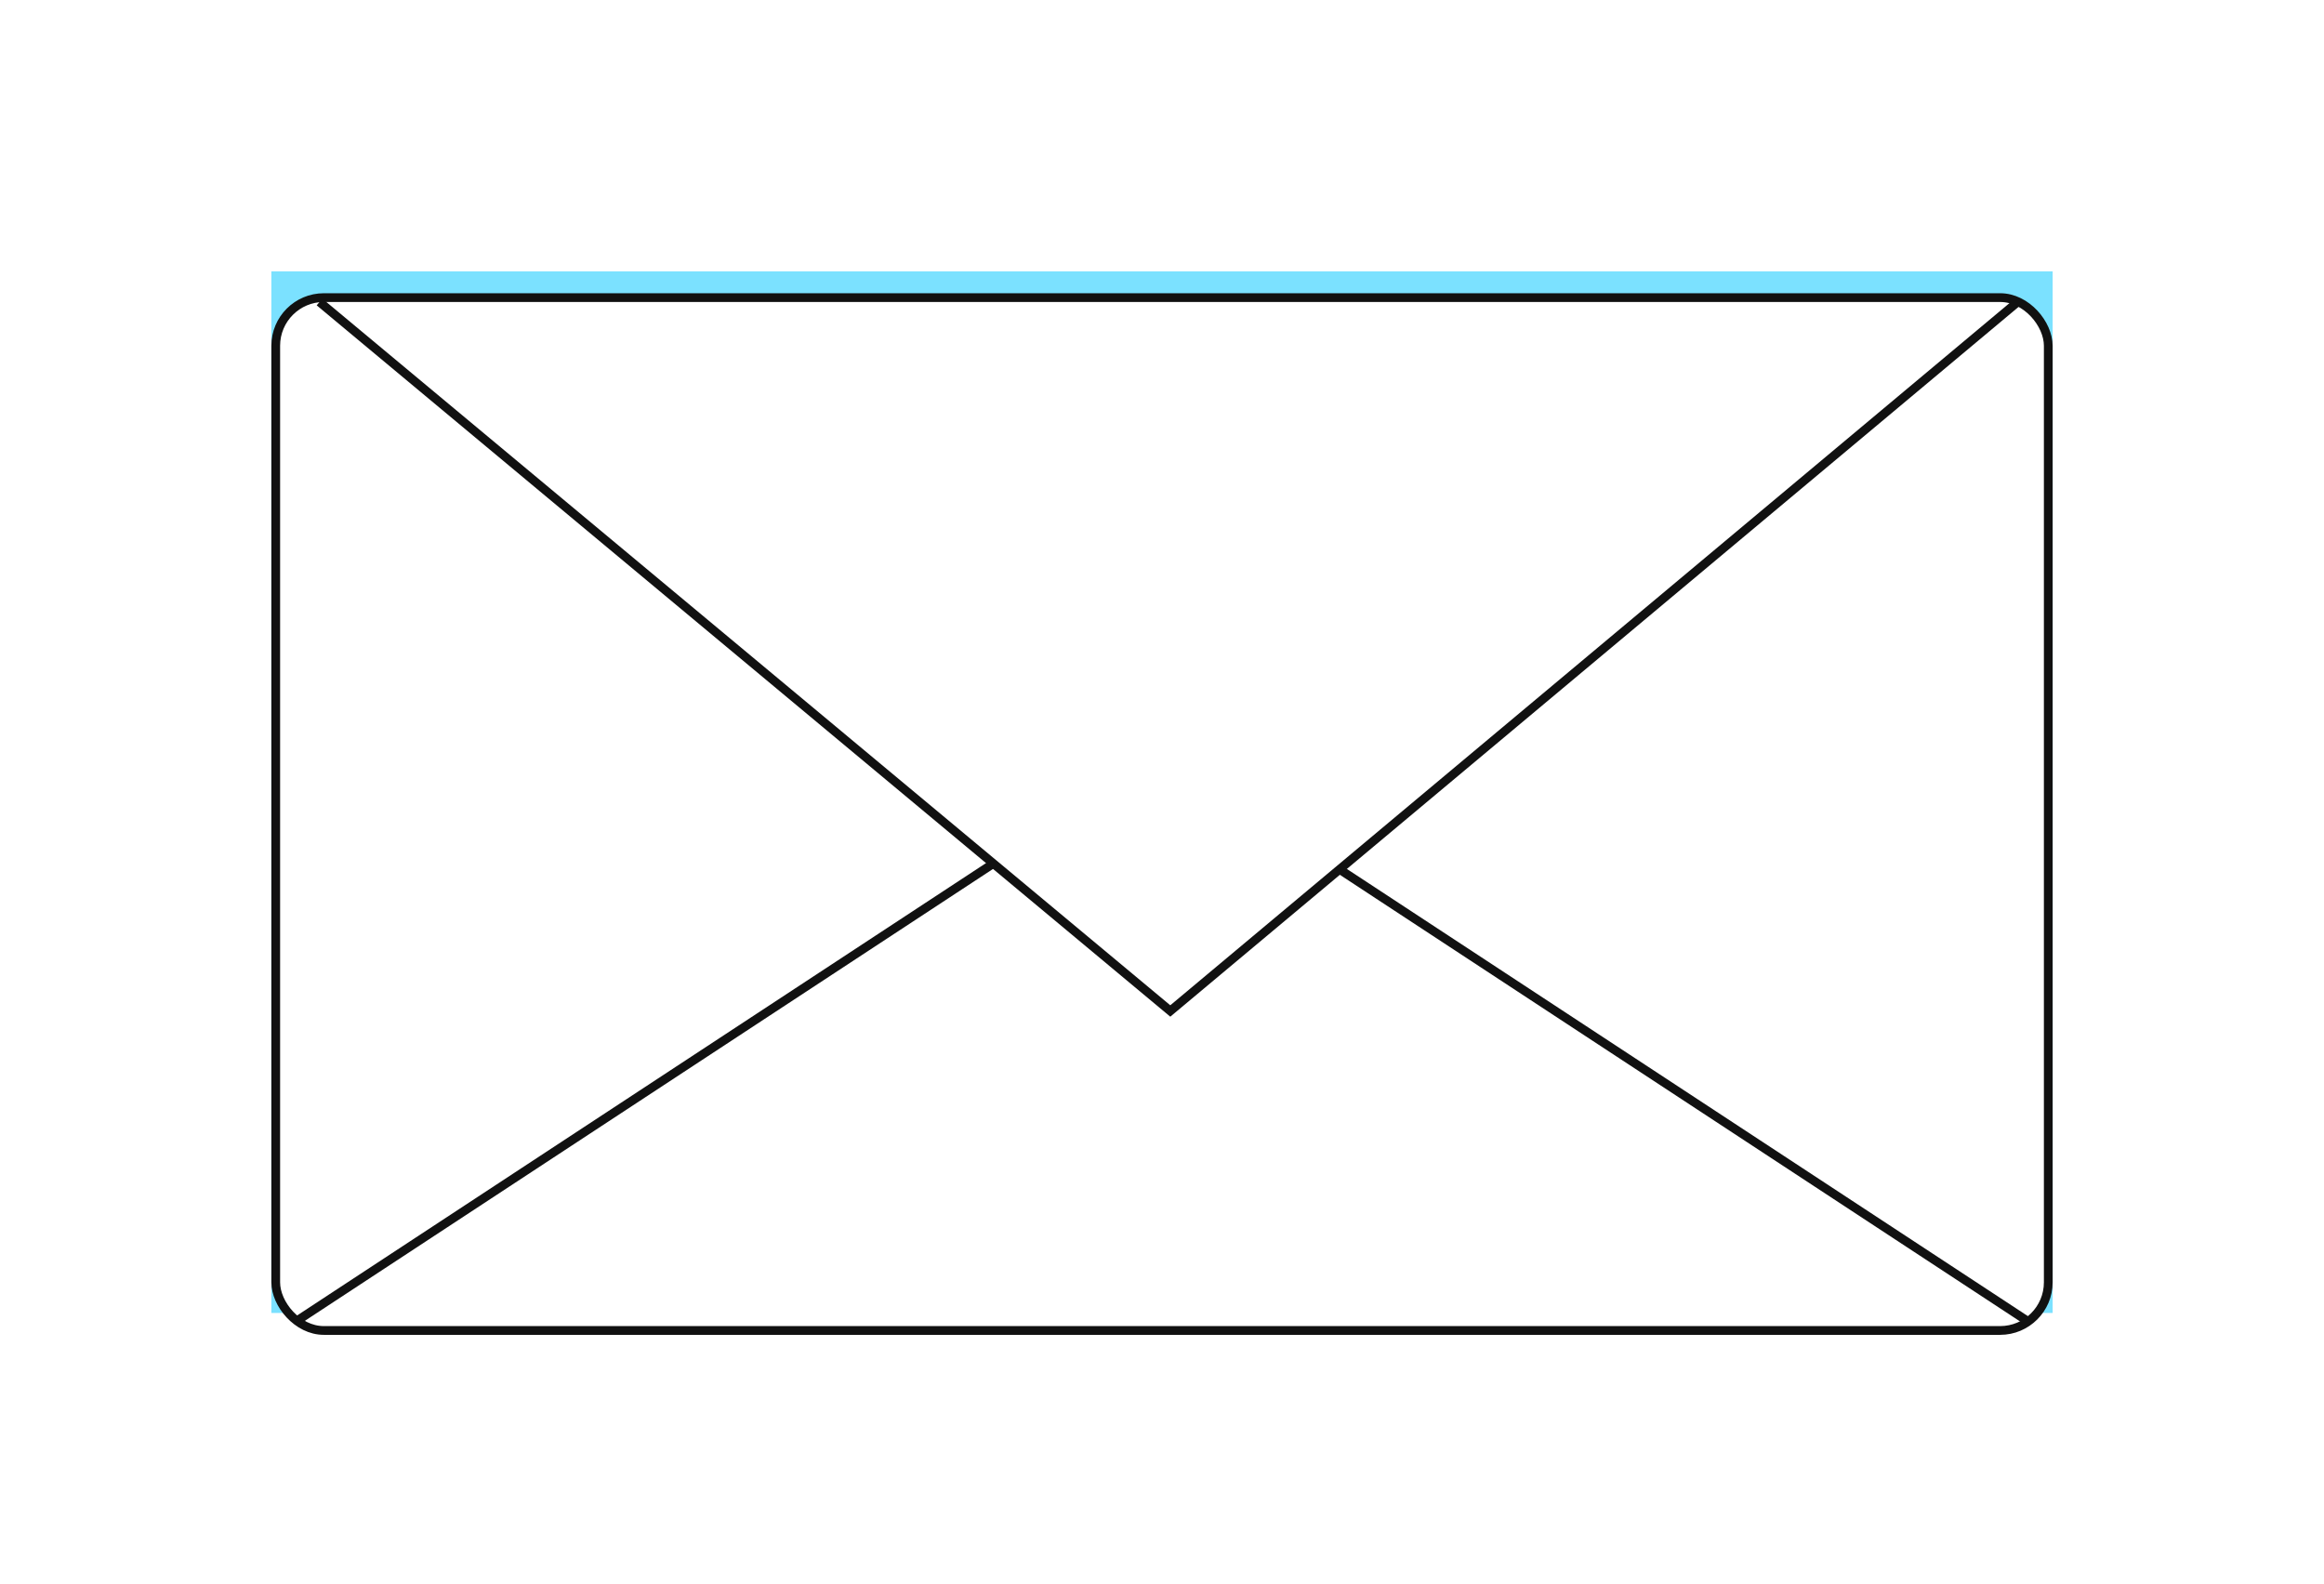
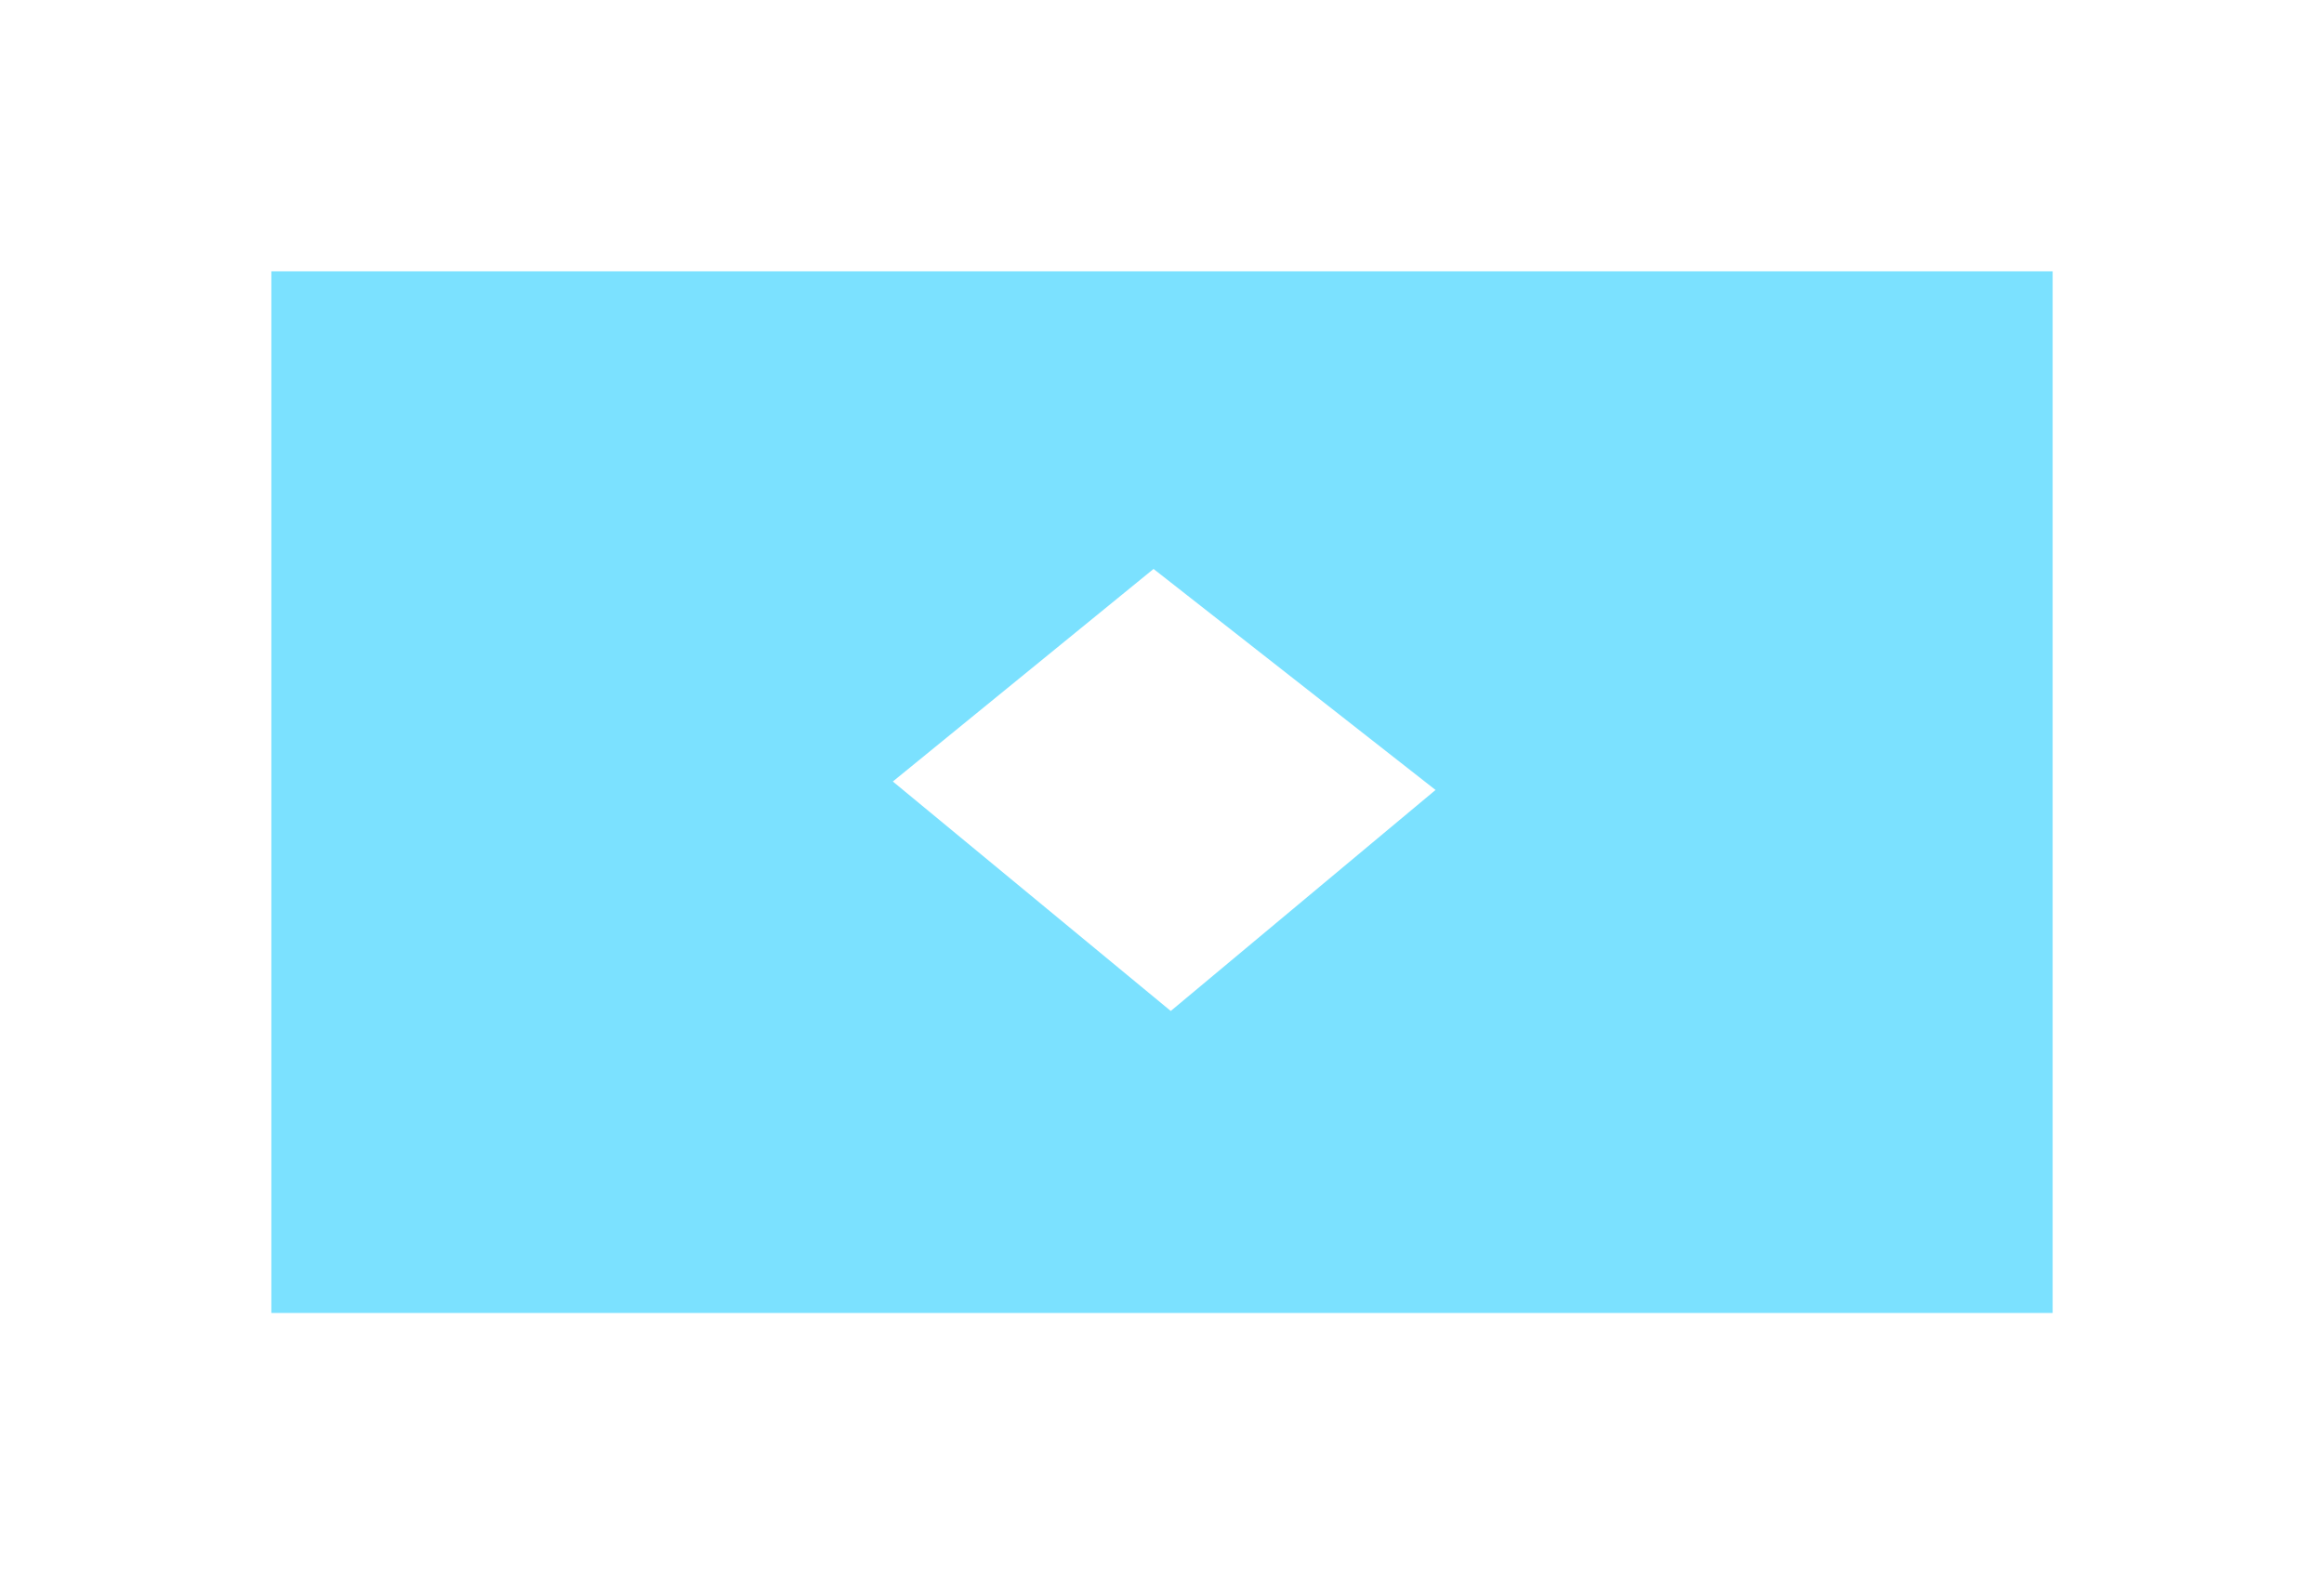
<svg xmlns="http://www.w3.org/2000/svg" width="531" height="362" viewBox="0 0 531 362" fill="none">
  <g filter="url(#filter0_f_117_7)">
    <rect x="62" y="62" width="407" height="238" fill="#7BE1FF" />
  </g>
-   <rect x="63" y="68" width="405" height="236" rx="11" fill="white" stroke="#111111" stroke-width="2" />
-   <path d="M68 301.691L265.494 172L463 301.691" stroke="#111111" stroke-width="2" />
  <path d="M267.5 231L204 178.566L263.569 130L328 180.5L267.5 231Z" fill="white" />
-   <path d="M73 69L267.394 231L461 69" stroke="#111111" stroke-width="2" />
  <defs>
    <filter id="filter0_f_117_7" x="0.916" y="0.916" width="529.169" height="360.169" filterUnits="userSpaceOnUse" color-interpolation-filters="sRGB">
      <feFlood flood-opacity="0" result="BackgroundImageFix" />
      <feBlend mode="normal" in="SourceGraphic" in2="BackgroundImageFix" result="shape" />
      <feGaussianBlur stdDeviation="30.542" result="effect1_foregroundBlur_117_7" />
    </filter>
  </defs>
</svg>